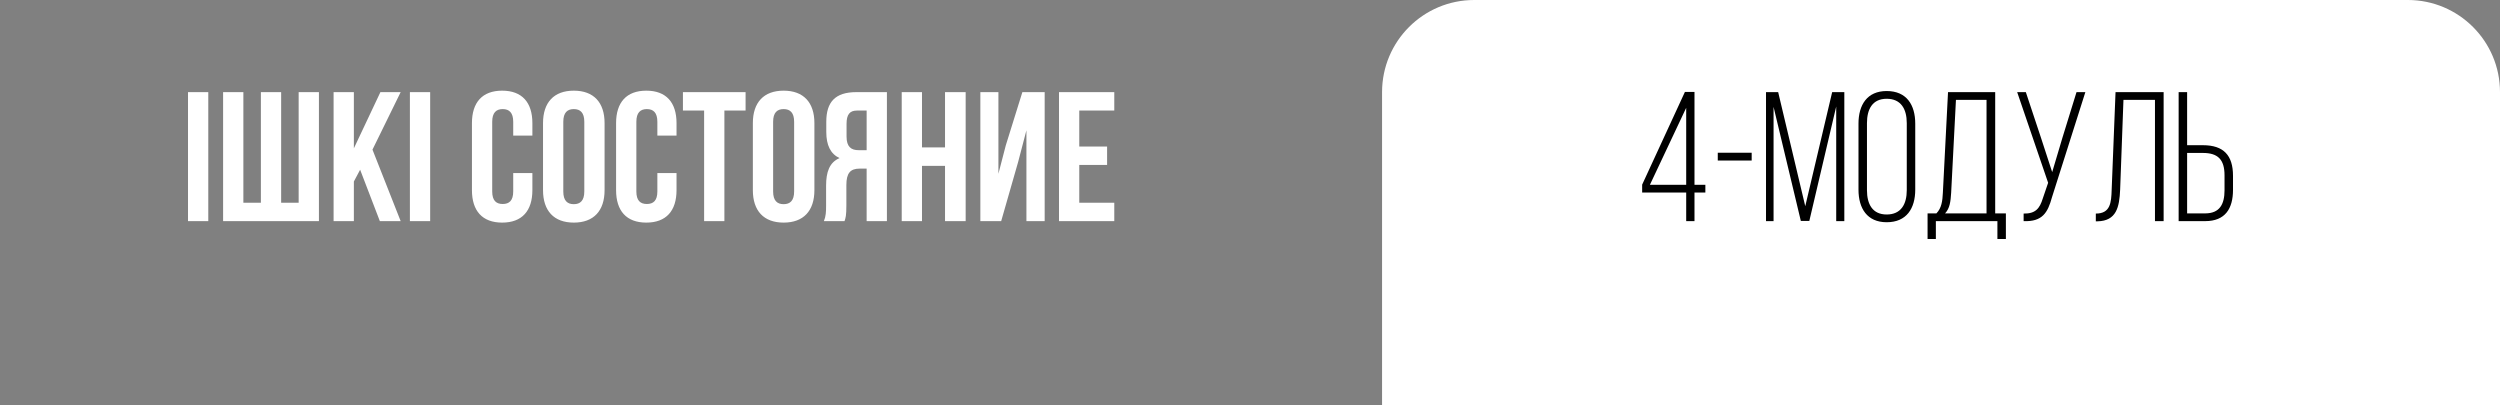
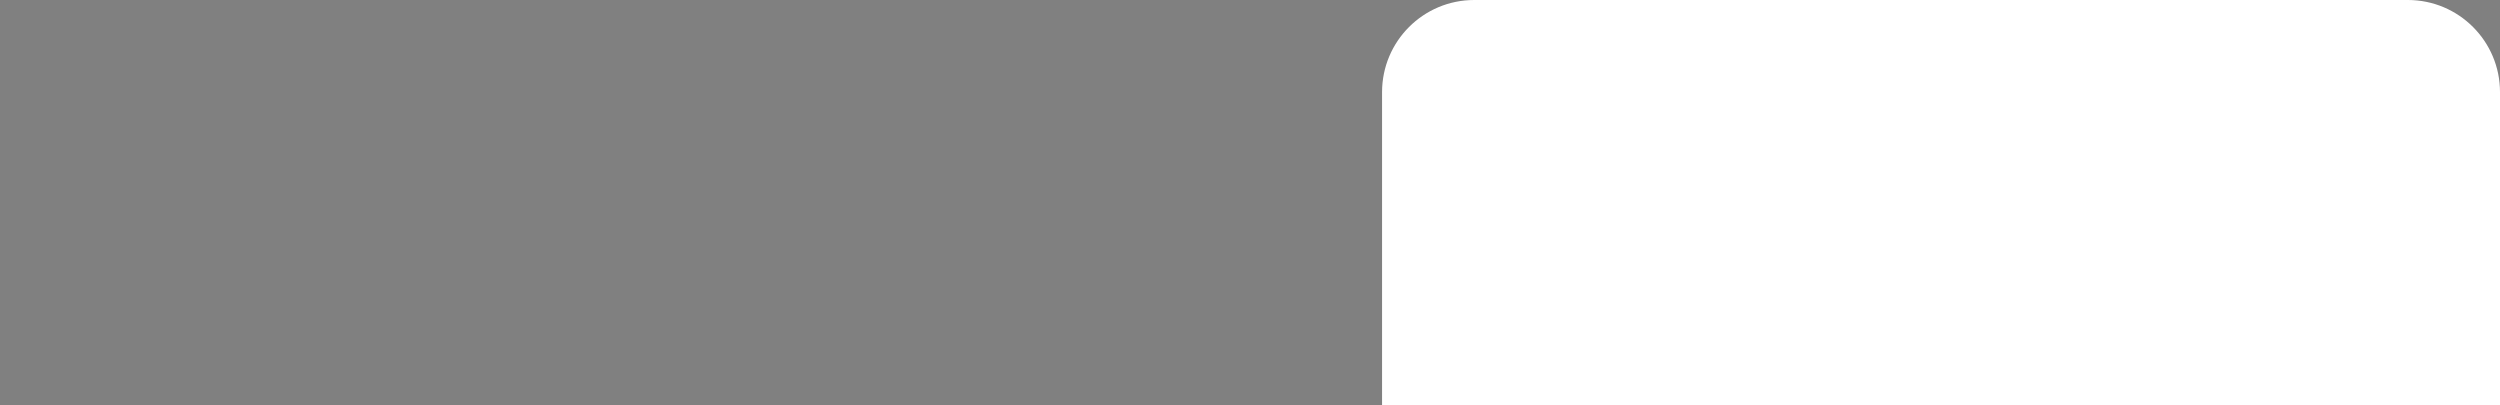
<svg xmlns="http://www.w3.org/2000/svg" width="407" height="66" viewBox="0 0 407 66" fill="none">
  <rect x="0" y="0" width="407" height="66" fill="#808080" stroke="none" />
  <path d="M225 15C225 6.716 231.716 0 240 0H392C400.284 0 407 6.716 407 15V66H225V15Z" fill="white" />
-   <path d="M277.633 31.35V30.09H275.863V14.97H274.303L267.343 30.06V31.35H274.513V36H275.863V31.35H277.633ZM274.513 17.55V30.09H268.603L274.513 17.55ZM279.653 26.13H285.173V24.87H279.653V26.13ZM298.936 17.34V36H300.256V15H298.276L293.896 33.57L289.486 15H287.506V36H288.736V17.4L293.176 35.97H294.556L298.936 17.34ZM302.562 30.87C302.562 33.93 303.972 36.18 307.152 36.18C310.392 36.18 311.802 33.93 311.802 30.87V20.13C311.802 17.07 310.392 14.82 307.152 14.82C303.972 14.82 302.562 17.07 302.562 20.13V30.87ZM303.942 20.04C303.942 17.76 304.842 16.08 307.152 16.08C309.492 16.08 310.422 17.76 310.422 20.04V30.96C310.422 33.24 309.492 34.92 307.152 34.92C304.842 34.92 303.942 33.24 303.942 30.96V20.04ZM326.558 38.91V34.74H324.818V15H317.138L316.298 31.38C316.238 32.73 316.088 33.87 315.248 34.74H313.808V38.91H315.158V36H325.178V38.91H326.558ZM318.428 16.26H323.408V34.74H316.658C317.438 33.9 317.558 32.82 317.648 31.38L318.428 16.26ZM339.496 15H338.056L335.776 22.38L334.096 28.02L332.266 22.41L329.806 15H328.396L333.436 29.76L332.566 32.31C332.056 33.96 331.366 34.8 329.446 34.77V36C332.506 36.12 333.376 34.62 334.066 32.1L339.496 15ZM350.829 16.26V36H352.239V15H344.409L343.779 30.9C343.719 33 343.569 34.77 341.199 34.77V36.03H341.469C344.559 35.97 345.039 33.72 345.159 30.87L345.699 16.26H350.829ZM356.063 23.64V15H354.683V36H359.003C362.273 36 363.533 33.96 363.533 30.9V28.62C363.533 25.29 362.003 23.64 358.643 23.64H356.063ZM356.063 34.74V24.9H358.643C361.073 24.9 362.153 25.98 362.153 28.53V30.99C362.153 33.27 361.343 34.74 359.003 34.74H356.063Z" fill="black" />
-   <path d="M30.608 36H33.908V15H30.608V36ZM51.921 36V15H48.621V33H45.771V15H42.471V33H39.621V15H36.321V36H51.921ZM61.839 36H65.229L60.639 24.36L65.229 15H61.929L57.609 24.15V15H54.309V36H57.609V29.55L58.629 27.63L61.839 36ZM66.731 36H70.031V15H66.731V36ZM83.552 28.17V31.17C83.552 32.67 82.892 33.21 81.842 33.21C80.792 33.21 80.132 32.67 80.132 31.17V19.83C80.132 18.33 80.792 17.76 81.842 17.76C82.892 17.76 83.552 18.33 83.552 19.83V22.08H86.672V20.04C86.672 16.68 84.992 14.76 81.752 14.76C78.512 14.76 76.832 16.68 76.832 20.04V30.96C76.832 34.32 78.512 36.24 81.752 36.24C84.992 36.24 86.672 34.32 86.672 30.96V28.17H83.552ZM91.705 19.83C91.705 18.33 92.365 17.76 93.415 17.76C94.465 17.76 95.125 18.33 95.125 19.83V31.17C95.125 32.67 94.465 33.24 93.415 33.24C92.365 33.24 91.705 32.67 91.705 31.17V19.83ZM88.405 30.96C88.405 34.32 90.175 36.24 93.415 36.24C96.655 36.24 98.425 34.32 98.425 30.96V20.04C98.425 16.68 96.655 14.76 93.415 14.76C90.175 14.76 88.405 16.68 88.405 20.04V30.96ZM107.019 28.17V31.17C107.019 32.67 106.359 33.21 105.309 33.21C104.259 33.21 103.599 32.67 103.599 31.17V19.83C103.599 18.33 104.259 17.76 105.309 17.76C106.359 17.76 107.019 18.33 107.019 19.83V22.08H110.139V20.04C110.139 16.68 108.459 14.76 105.219 14.76C101.979 14.76 100.299 16.68 100.299 20.04V30.96C100.299 34.32 101.979 36.24 105.219 36.24C108.459 36.24 110.139 34.32 110.139 30.96V28.17H107.019ZM111.181 18H114.631V36H117.931V18H121.381V15H111.181V18ZM125.865 19.83C125.865 18.33 126.525 17.76 127.575 17.76C128.625 17.76 129.285 18.33 129.285 19.83V31.17C129.285 32.67 128.625 33.24 127.575 33.24C126.525 33.24 125.865 32.67 125.865 31.17V19.83ZM122.565 30.96C122.565 34.32 124.335 36.24 127.575 36.24C130.815 36.24 132.585 34.32 132.585 30.96V20.04C132.585 16.68 130.815 14.76 127.575 14.76C124.335 14.76 122.565 16.68 122.565 20.04V30.96ZM137.489 36C137.669 35.46 137.789 35.13 137.789 33.42V30.12C137.789 28.17 138.449 27.45 139.949 27.45H141.089V36H144.389V15H139.409C135.989 15 134.519 16.59 134.519 19.83V21.48C134.519 23.64 135.209 25.05 136.679 25.74C135.029 26.43 134.489 28.02 134.489 30.21V33.45C134.489 34.47 134.459 35.22 134.129 36H137.489ZM141.089 18V24.45H139.799C138.569 24.45 137.819 23.91 137.819 22.23V20.16C137.819 18.66 138.329 18 139.499 18H141.089ZM150.1 27H153.85V36H157.21V15H153.85V24H150.1V15H146.8V36H150.1V27ZM165.752 26.37L167.102 21.21V36H170.072V15H166.442L163.742 23.67L162.542 28.29V15H159.602V36H162.992L165.752 26.37ZM175.705 18H181.405V15H172.405V36H181.405V33H175.705V26.85H180.235V23.85H175.705V18Z" fill="white" />
</svg>